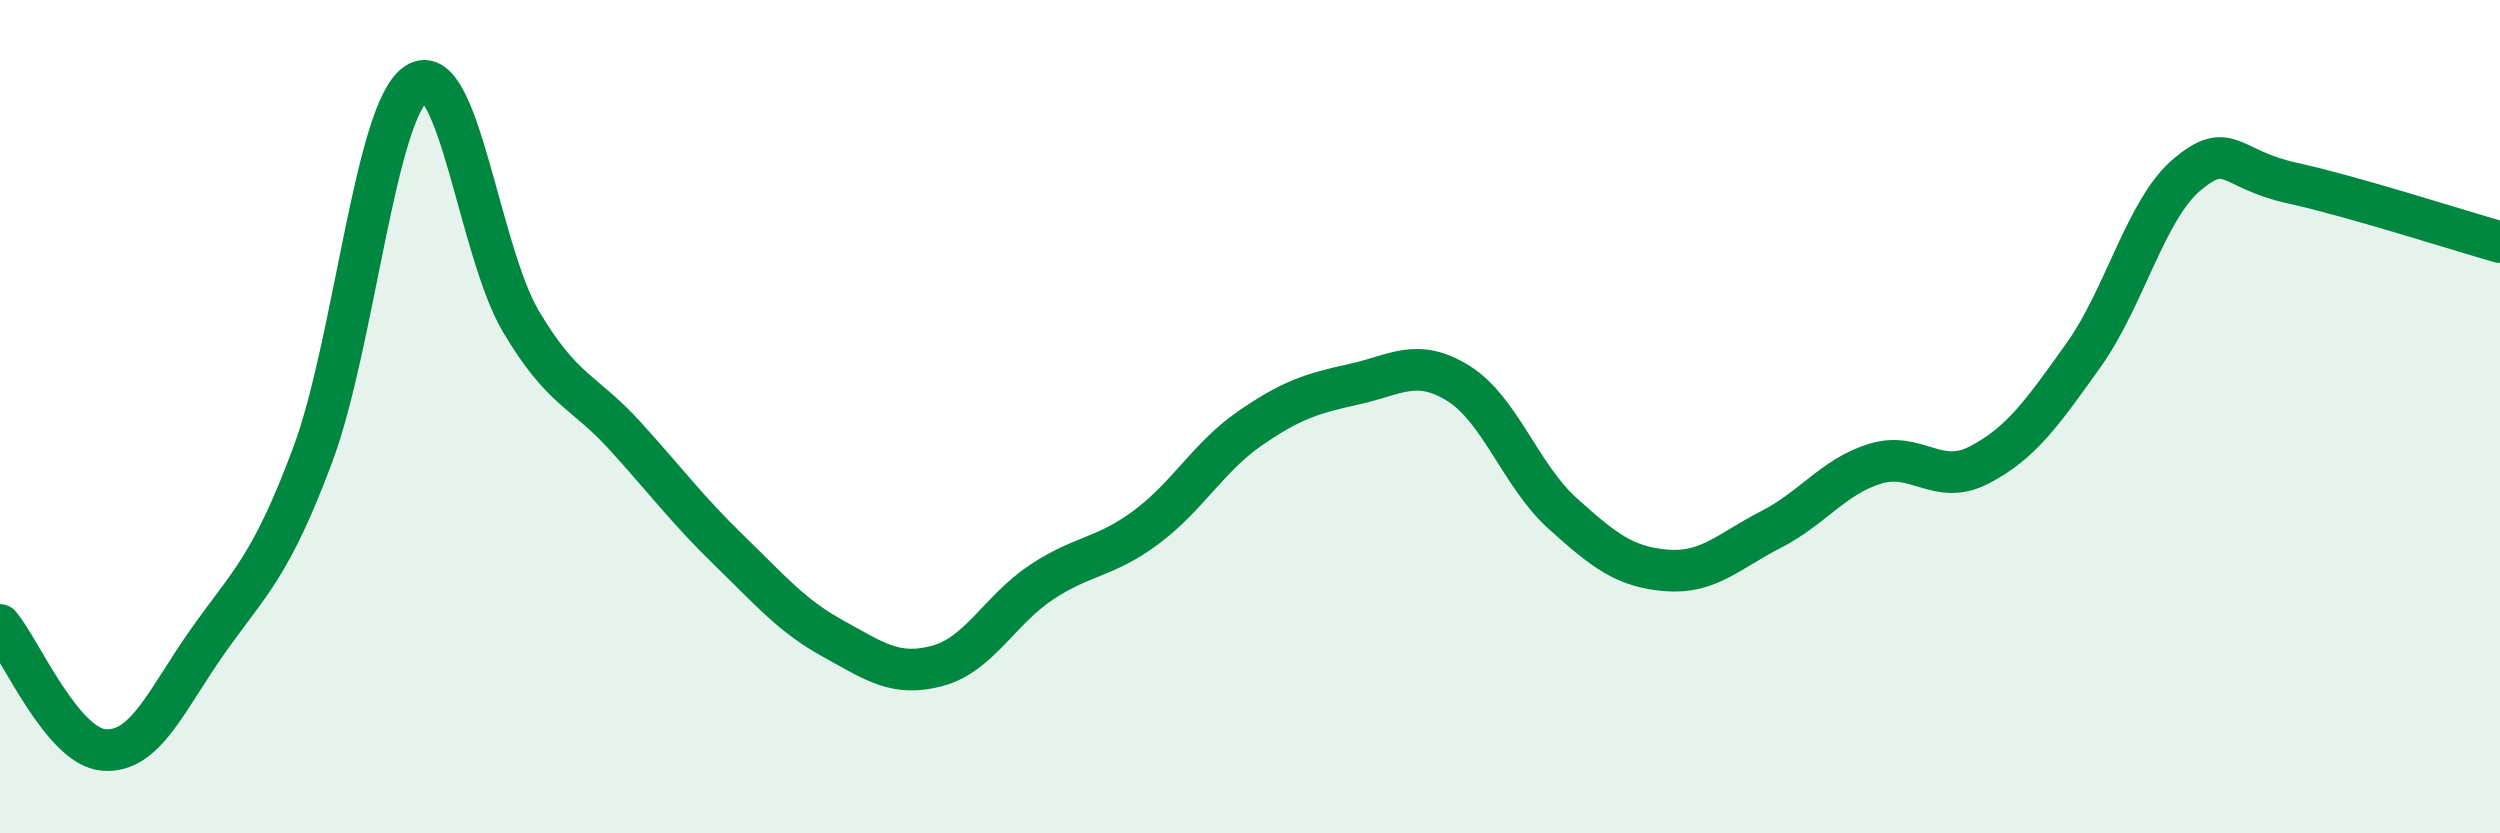
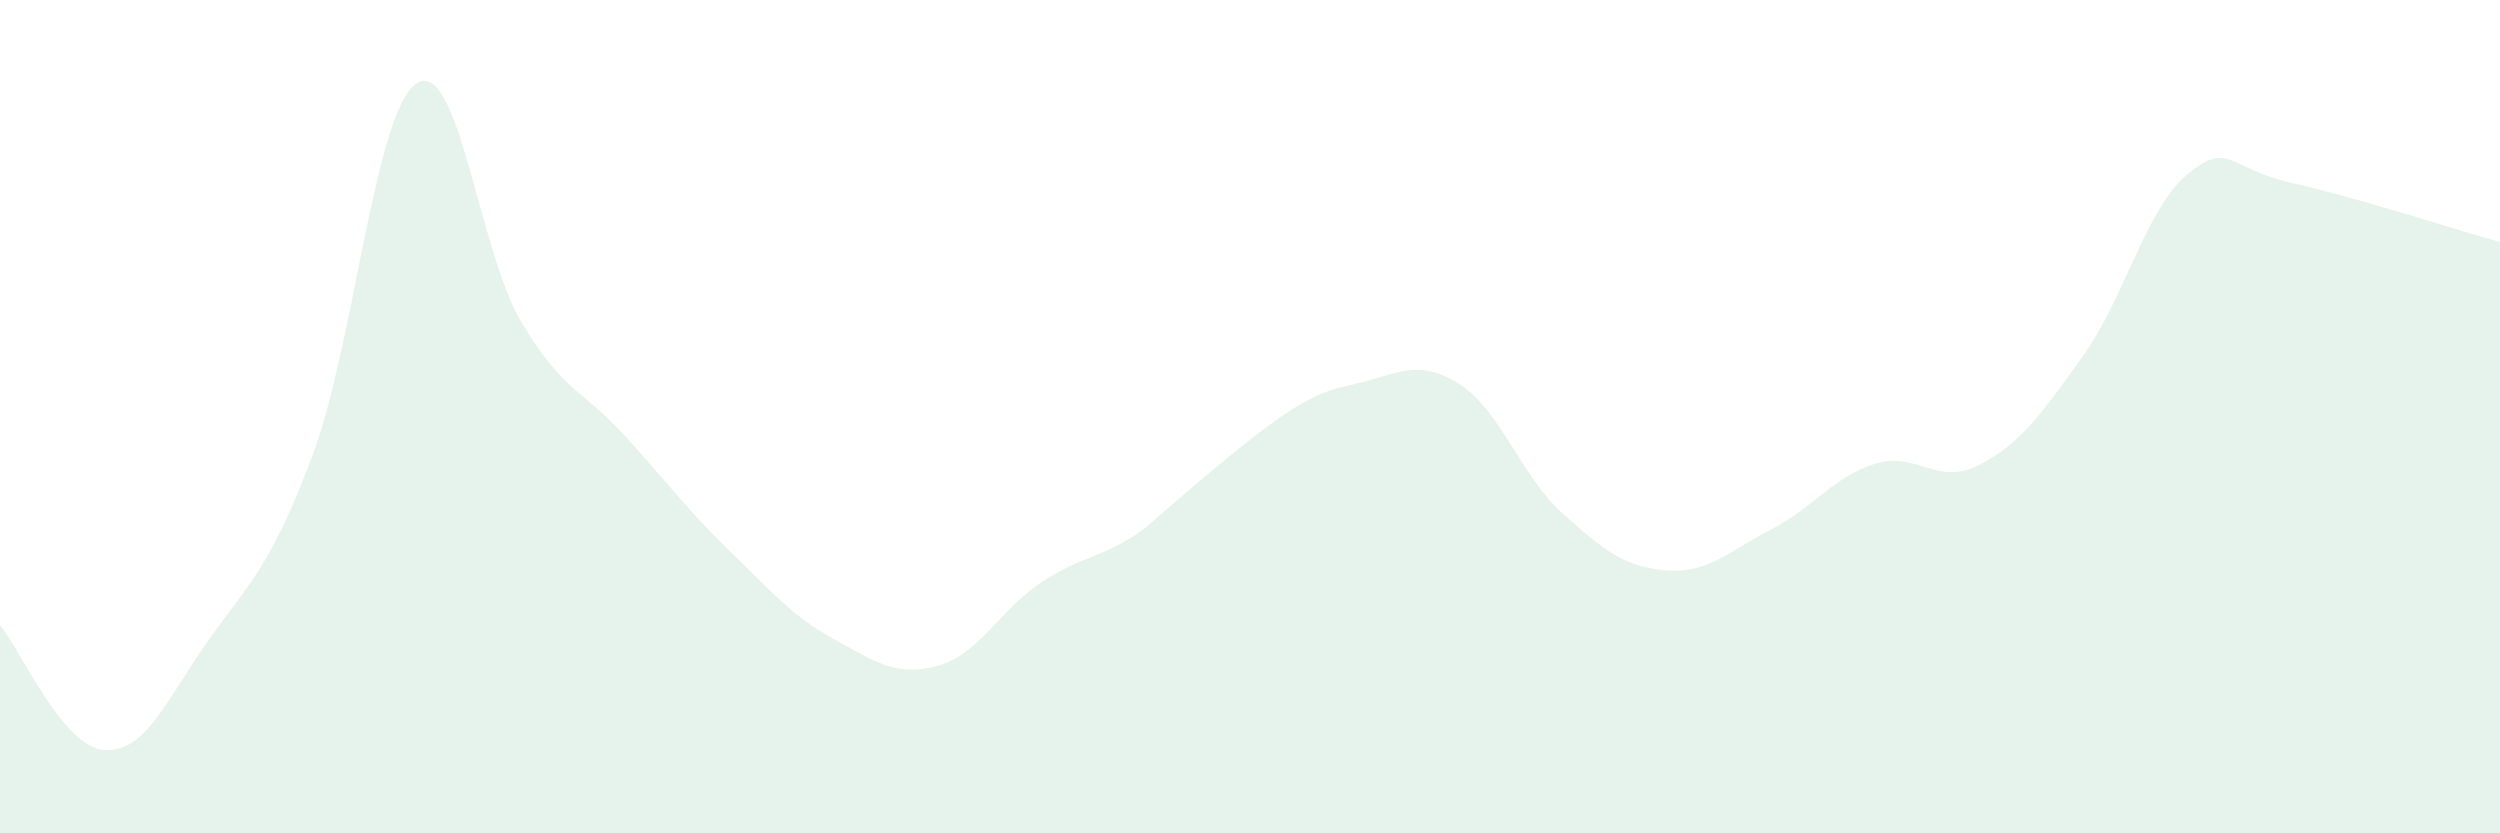
<svg xmlns="http://www.w3.org/2000/svg" width="60" height="20" viewBox="0 0 60 20">
-   <path d="M 0,15 C 0.5,15.6 1.5,17.93 2.5,18 C 3.5,18.07 4,16.78 5,15.37 C 6,13.96 6.5,13.6 7.5,10.93 C 8.5,8.26 9,2.64 10,2 C 11,1.36 11.5,6.02 12.5,7.71 C 13.5,9.4 14,9.36 15,10.46 C 16,11.56 16.5,12.24 17.5,13.21 C 18.5,14.18 19,14.78 20,15.33 C 21,15.88 21.5,16.25 22.5,15.98 C 23.5,15.71 24,14.63 25,13.97 C 26,13.31 26.5,13.4 27.5,12.66 C 28.5,11.92 29,10.97 30,10.28 C 31,9.59 31.5,9.44 32.5,9.22 C 33.5,9 34,8.58 35,9.2 C 36,9.82 36.5,11.42 37.5,12.32 C 38.5,13.22 39,13.61 40,13.69 C 41,13.77 41.5,13.22 42.5,12.71 C 43.5,12.2 44,11.44 45,11.13 C 46,10.82 46.5,11.68 47.5,11.16 C 48.5,10.64 49,9.93 50,8.53 C 51,7.13 51.5,5.01 52.5,4.18 C 53.5,3.35 53.5,4.06 55,4.39 C 56.5,4.72 59,5.53 60,5.81L60 20L0 20Z" fill="#008740" opacity="0.1" stroke-linecap="round" stroke-linejoin="round" />
-   <path d="M 0,15 C 0.5,15.6 1.5,17.93 2.5,18 C 3.5,18.07 4,16.78 5,15.37 C 6,13.96 6.5,13.6 7.5,10.93 C 8.5,8.26 9,2.64 10,2 C 11,1.36 11.5,6.02 12.5,7.71 C 13.5,9.4 14,9.36 15,10.46 C 16,11.56 16.5,12.24 17.5,13.21 C 18.5,14.18 19,14.78 20,15.33 C 21,15.88 21.5,16.25 22.5,15.98 C 23.5,15.71 24,14.63 25,13.97 C 26,13.31 26.5,13.4 27.5,12.66 C 28.5,11.92 29,10.97 30,10.28 C 31,9.59 31.5,9.44 32.5,9.22 C 33.5,9 34,8.58 35,9.2 C 36,9.82 36.5,11.42 37.5,12.32 C 38.5,13.22 39,13.61 40,13.69 C 41,13.77 41.5,13.22 42.5,12.71 C 43.5,12.2 44,11.44 45,11.13 C 46,10.82 46.5,11.68 47.5,11.16 C 48.5,10.64 49,9.93 50,8.53 C 51,7.13 51.5,5.01 52.5,4.18 C 53.5,3.35 53.5,4.06 55,4.39 C 56.5,4.72 59,5.53 60,5.81" stroke="#008740" stroke-width="1" fill="none" stroke-linecap="round" stroke-linejoin="round" />
+   <path d="M 0,15 C 0.5,15.6 1.5,17.93 2.5,18 C 3.5,18.07 4,16.78 5,15.37 C 6,13.96 6.5,13.6 7.5,10.93 C 8.5,8.26 9,2.64 10,2 C 11,1.36 11.5,6.02 12.5,7.71 C 13.5,9.4 14,9.36 15,10.46 C 16,11.56 16.5,12.24 17.5,13.21 C 18.5,14.18 19,14.78 20,15.33 C 21,15.88 21.5,16.25 22.5,15.98 C 23.5,15.71 24,14.63 25,13.97 C 26,13.31 26.5,13.4 27.5,12.66 C 31,9.59 31.5,9.44 32.5,9.22 C 33.5,9 34,8.58 35,9.2 C 36,9.82 36.5,11.42 37.5,12.32 C 38.5,13.22 39,13.61 40,13.69 C 41,13.77 41.5,13.22 42.5,12.71 C 43.5,12.2 44,11.44 45,11.13 C 46,10.82 46.5,11.68 47.5,11.16 C 48.5,10.64 49,9.93 50,8.53 C 51,7.13 51.5,5.01 52.5,4.18 C 53.5,3.35 53.5,4.06 55,4.39 C 56.5,4.72 59,5.53 60,5.81L60 20L0 20Z" fill="#008740" opacity="0.1" stroke-linecap="round" stroke-linejoin="round" />
</svg>